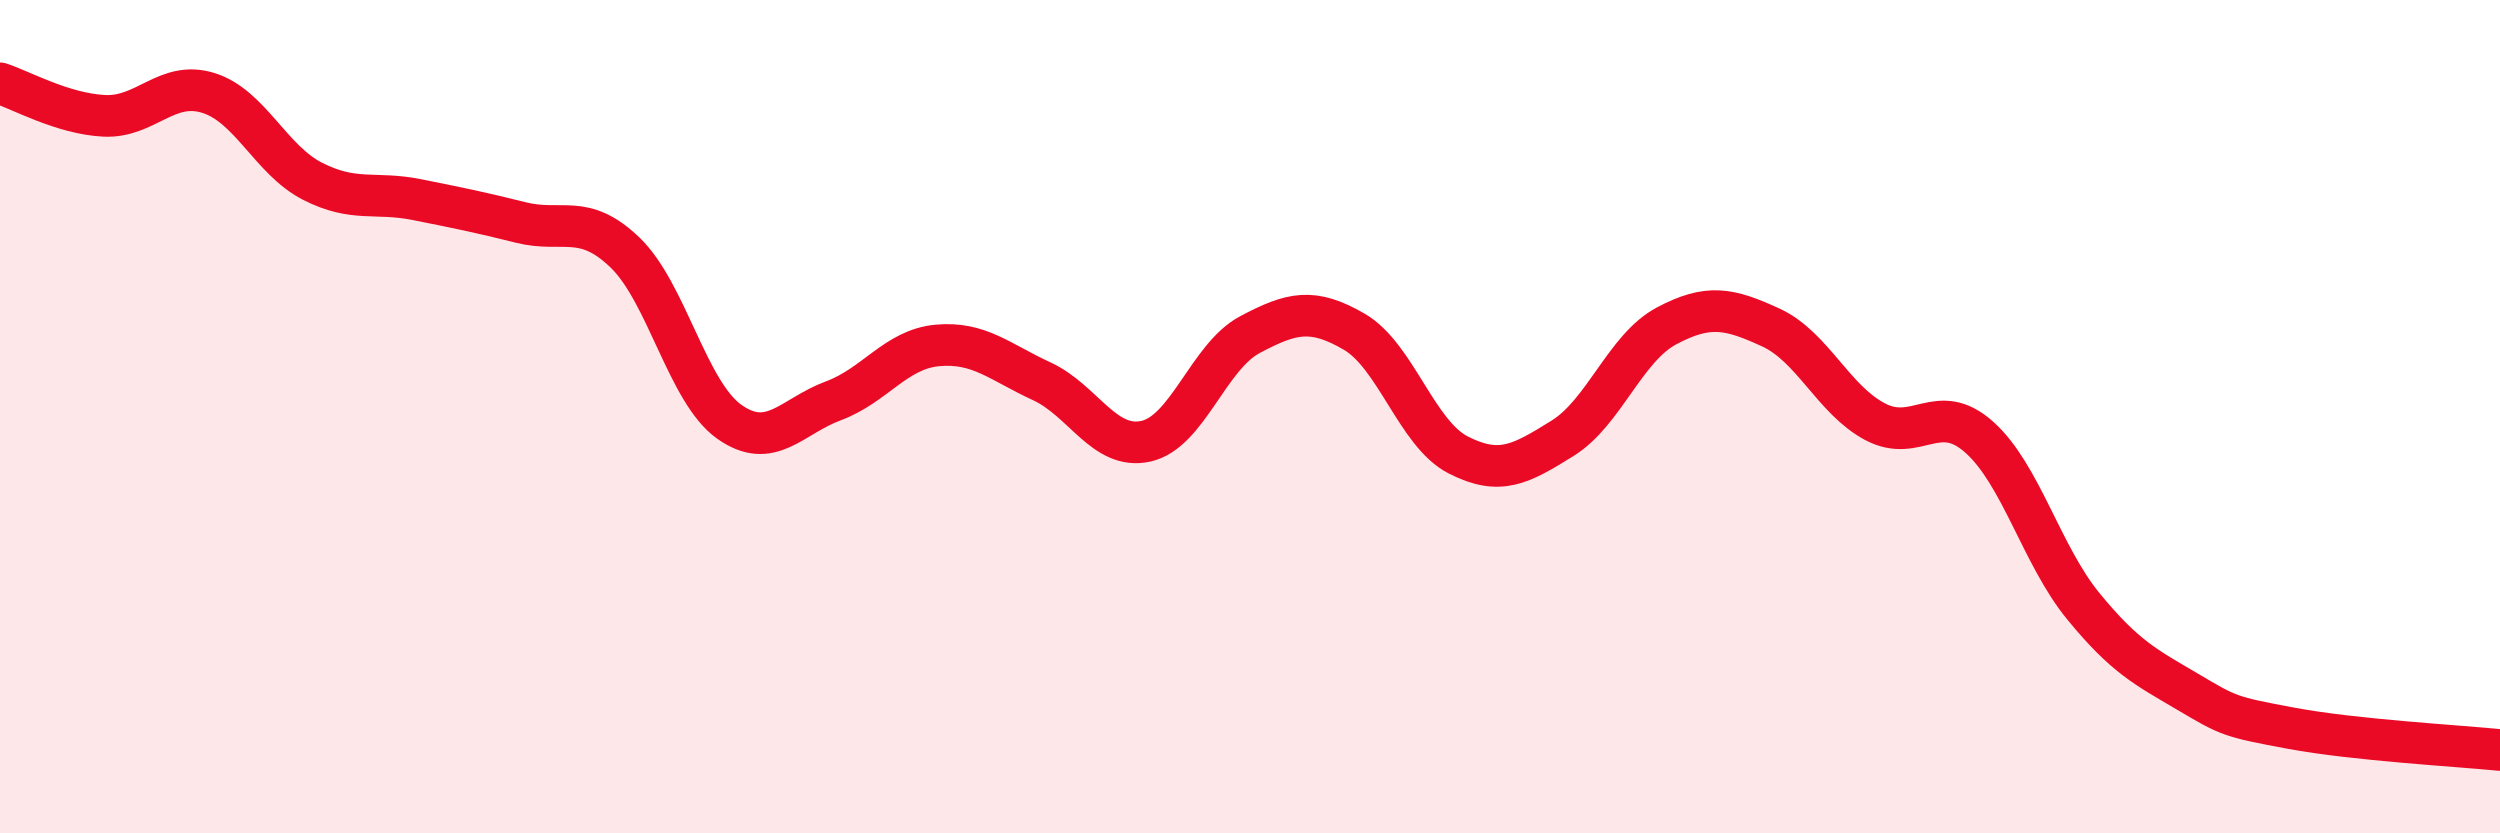
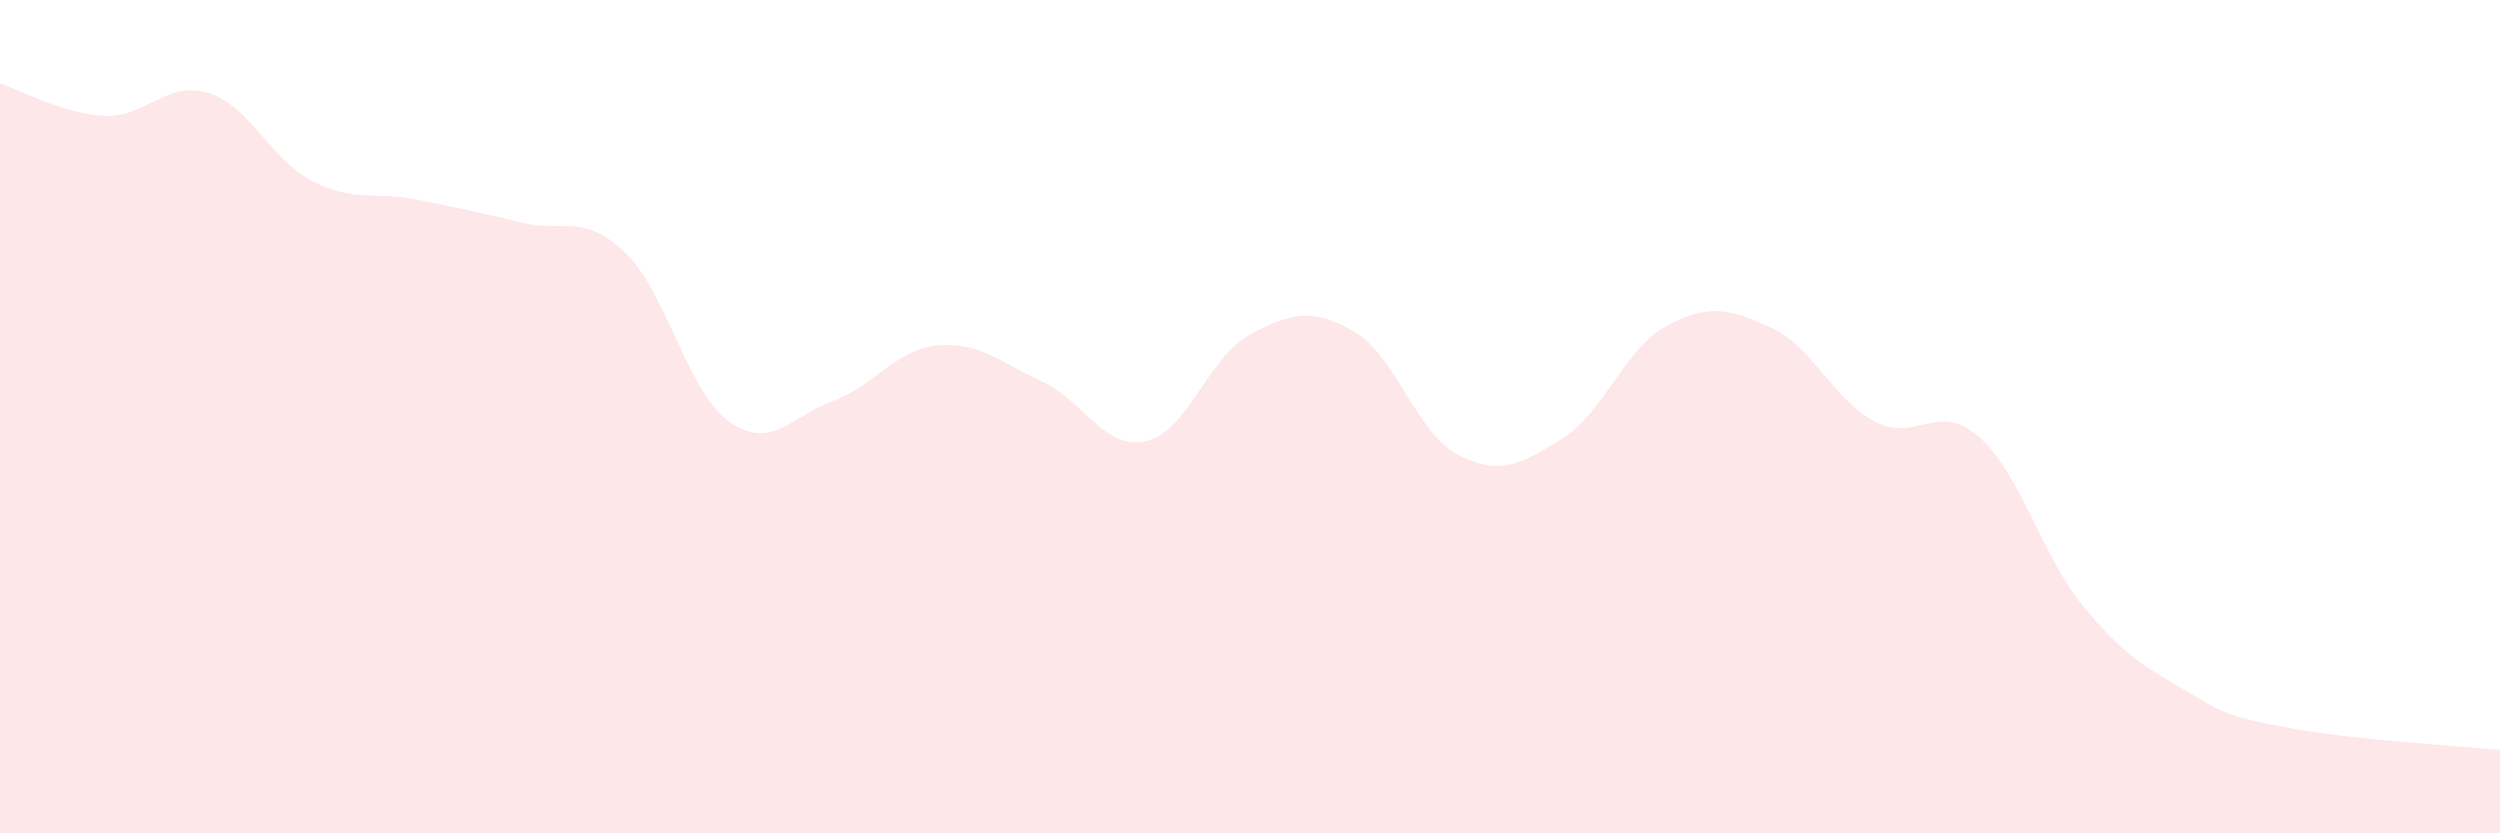
<svg xmlns="http://www.w3.org/2000/svg" width="60" height="20" viewBox="0 0 60 20">
  <path d="M 0,2 C 0.5,2.16 1.5,2.73 2.5,2.78 C 3.5,2.83 4,1.92 5,2.23 C 6,2.54 6.5,3.84 7.5,4.35 C 8.5,4.86 9,4.59 10,4.79 C 11,4.99 11.5,5.09 12.5,5.34 C 13.5,5.59 14,5.1 15,6.06 C 16,7.02 16.5,9.41 17.5,10.12 C 18.5,10.83 19,9.99 20,9.62 C 21,9.25 21.5,8.38 22.5,8.29 C 23.5,8.2 24,8.69 25,9.15 C 26,9.61 26.5,10.81 27.5,10.59 C 28.5,10.37 29,8.56 30,8.03 C 31,7.5 31.5,7.38 32.5,7.96 C 33.5,8.54 34,10.41 35,10.92 C 36,11.43 36.5,11.14 37.5,10.52 C 38.5,9.9 39,8.35 40,7.82 C 41,7.29 41.5,7.4 42.5,7.86 C 43.5,8.32 44,9.59 45,10.12 C 46,10.65 46.5,9.6 47.5,10.49 C 48.5,11.38 49,13.33 50,14.55 C 51,15.77 51.5,16.01 52.5,16.6 C 53.5,17.19 53.5,17.2 55,17.48 C 56.5,17.76 59,17.9 60,18L60 20L0 20Z" fill="#EB0A25" opacity="0.1" stroke-linecap="round" stroke-linejoin="round" />
-   <path d="M 0,2 C 0.5,2.16 1.5,2.73 2.5,2.78 C 3.5,2.83 4,1.92 5,2.23 C 6,2.54 6.5,3.84 7.5,4.35 C 8.5,4.86 9,4.59 10,4.79 C 11,4.99 11.5,5.09 12.5,5.34 C 13.5,5.59 14,5.1 15,6.06 C 16,7.02 16.5,9.41 17.5,10.12 C 18.5,10.83 19,9.99 20,9.62 C 21,9.25 21.5,8.38 22.5,8.29 C 23.5,8.2 24,8.69 25,9.15 C 26,9.61 26.5,10.81 27.5,10.59 C 28.5,10.37 29,8.56 30,8.03 C 31,7.5 31.5,7.38 32.5,7.96 C 33.5,8.54 34,10.41 35,10.92 C 36,11.43 36.5,11.14 37.5,10.52 C 38.5,9.9 39,8.35 40,7.82 C 41,7.29 41.5,7.4 42.5,7.86 C 43.5,8.32 44,9.59 45,10.12 C 46,10.65 46.5,9.6 47.5,10.49 C 48.5,11.38 49,13.33 50,14.55 C 51,15.77 51.5,16.01 52.5,16.6 C 53.5,17.19 53.5,17.2 55,17.48 C 56.5,17.76 59,17.9 60,18" stroke="#EB0A25" stroke-width="1" fill="none" stroke-linecap="round" stroke-linejoin="round" />
</svg>